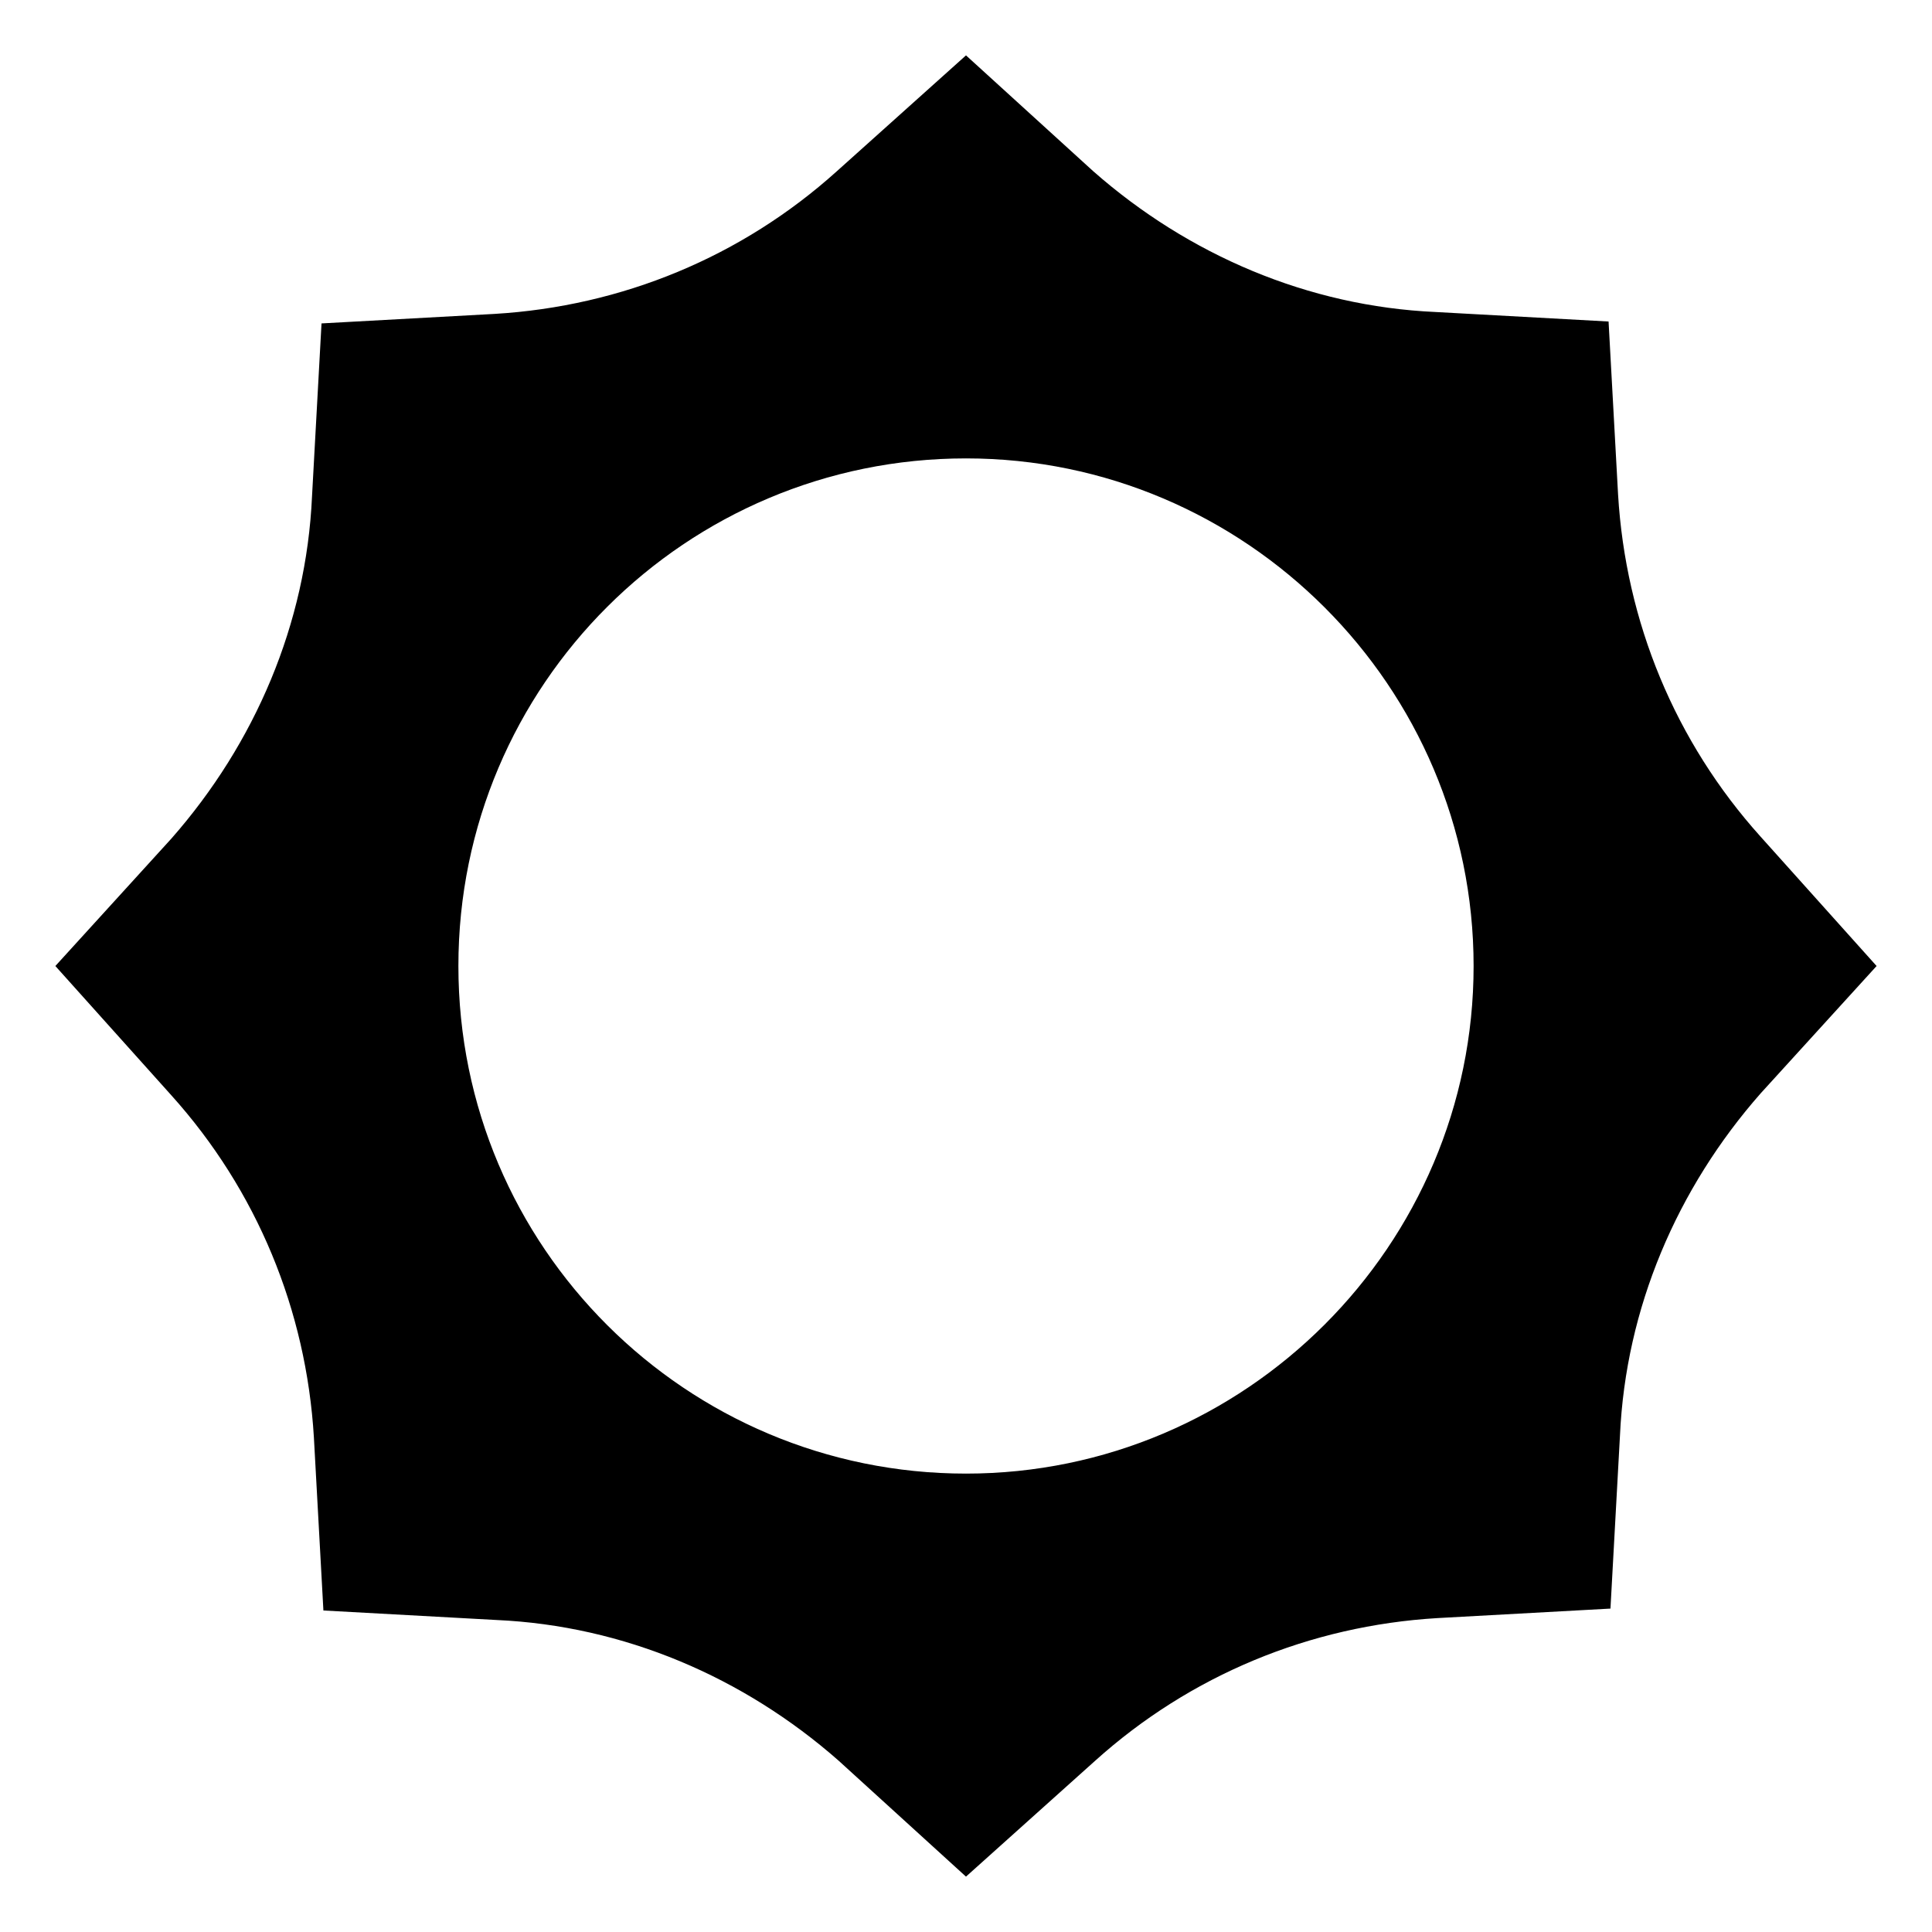
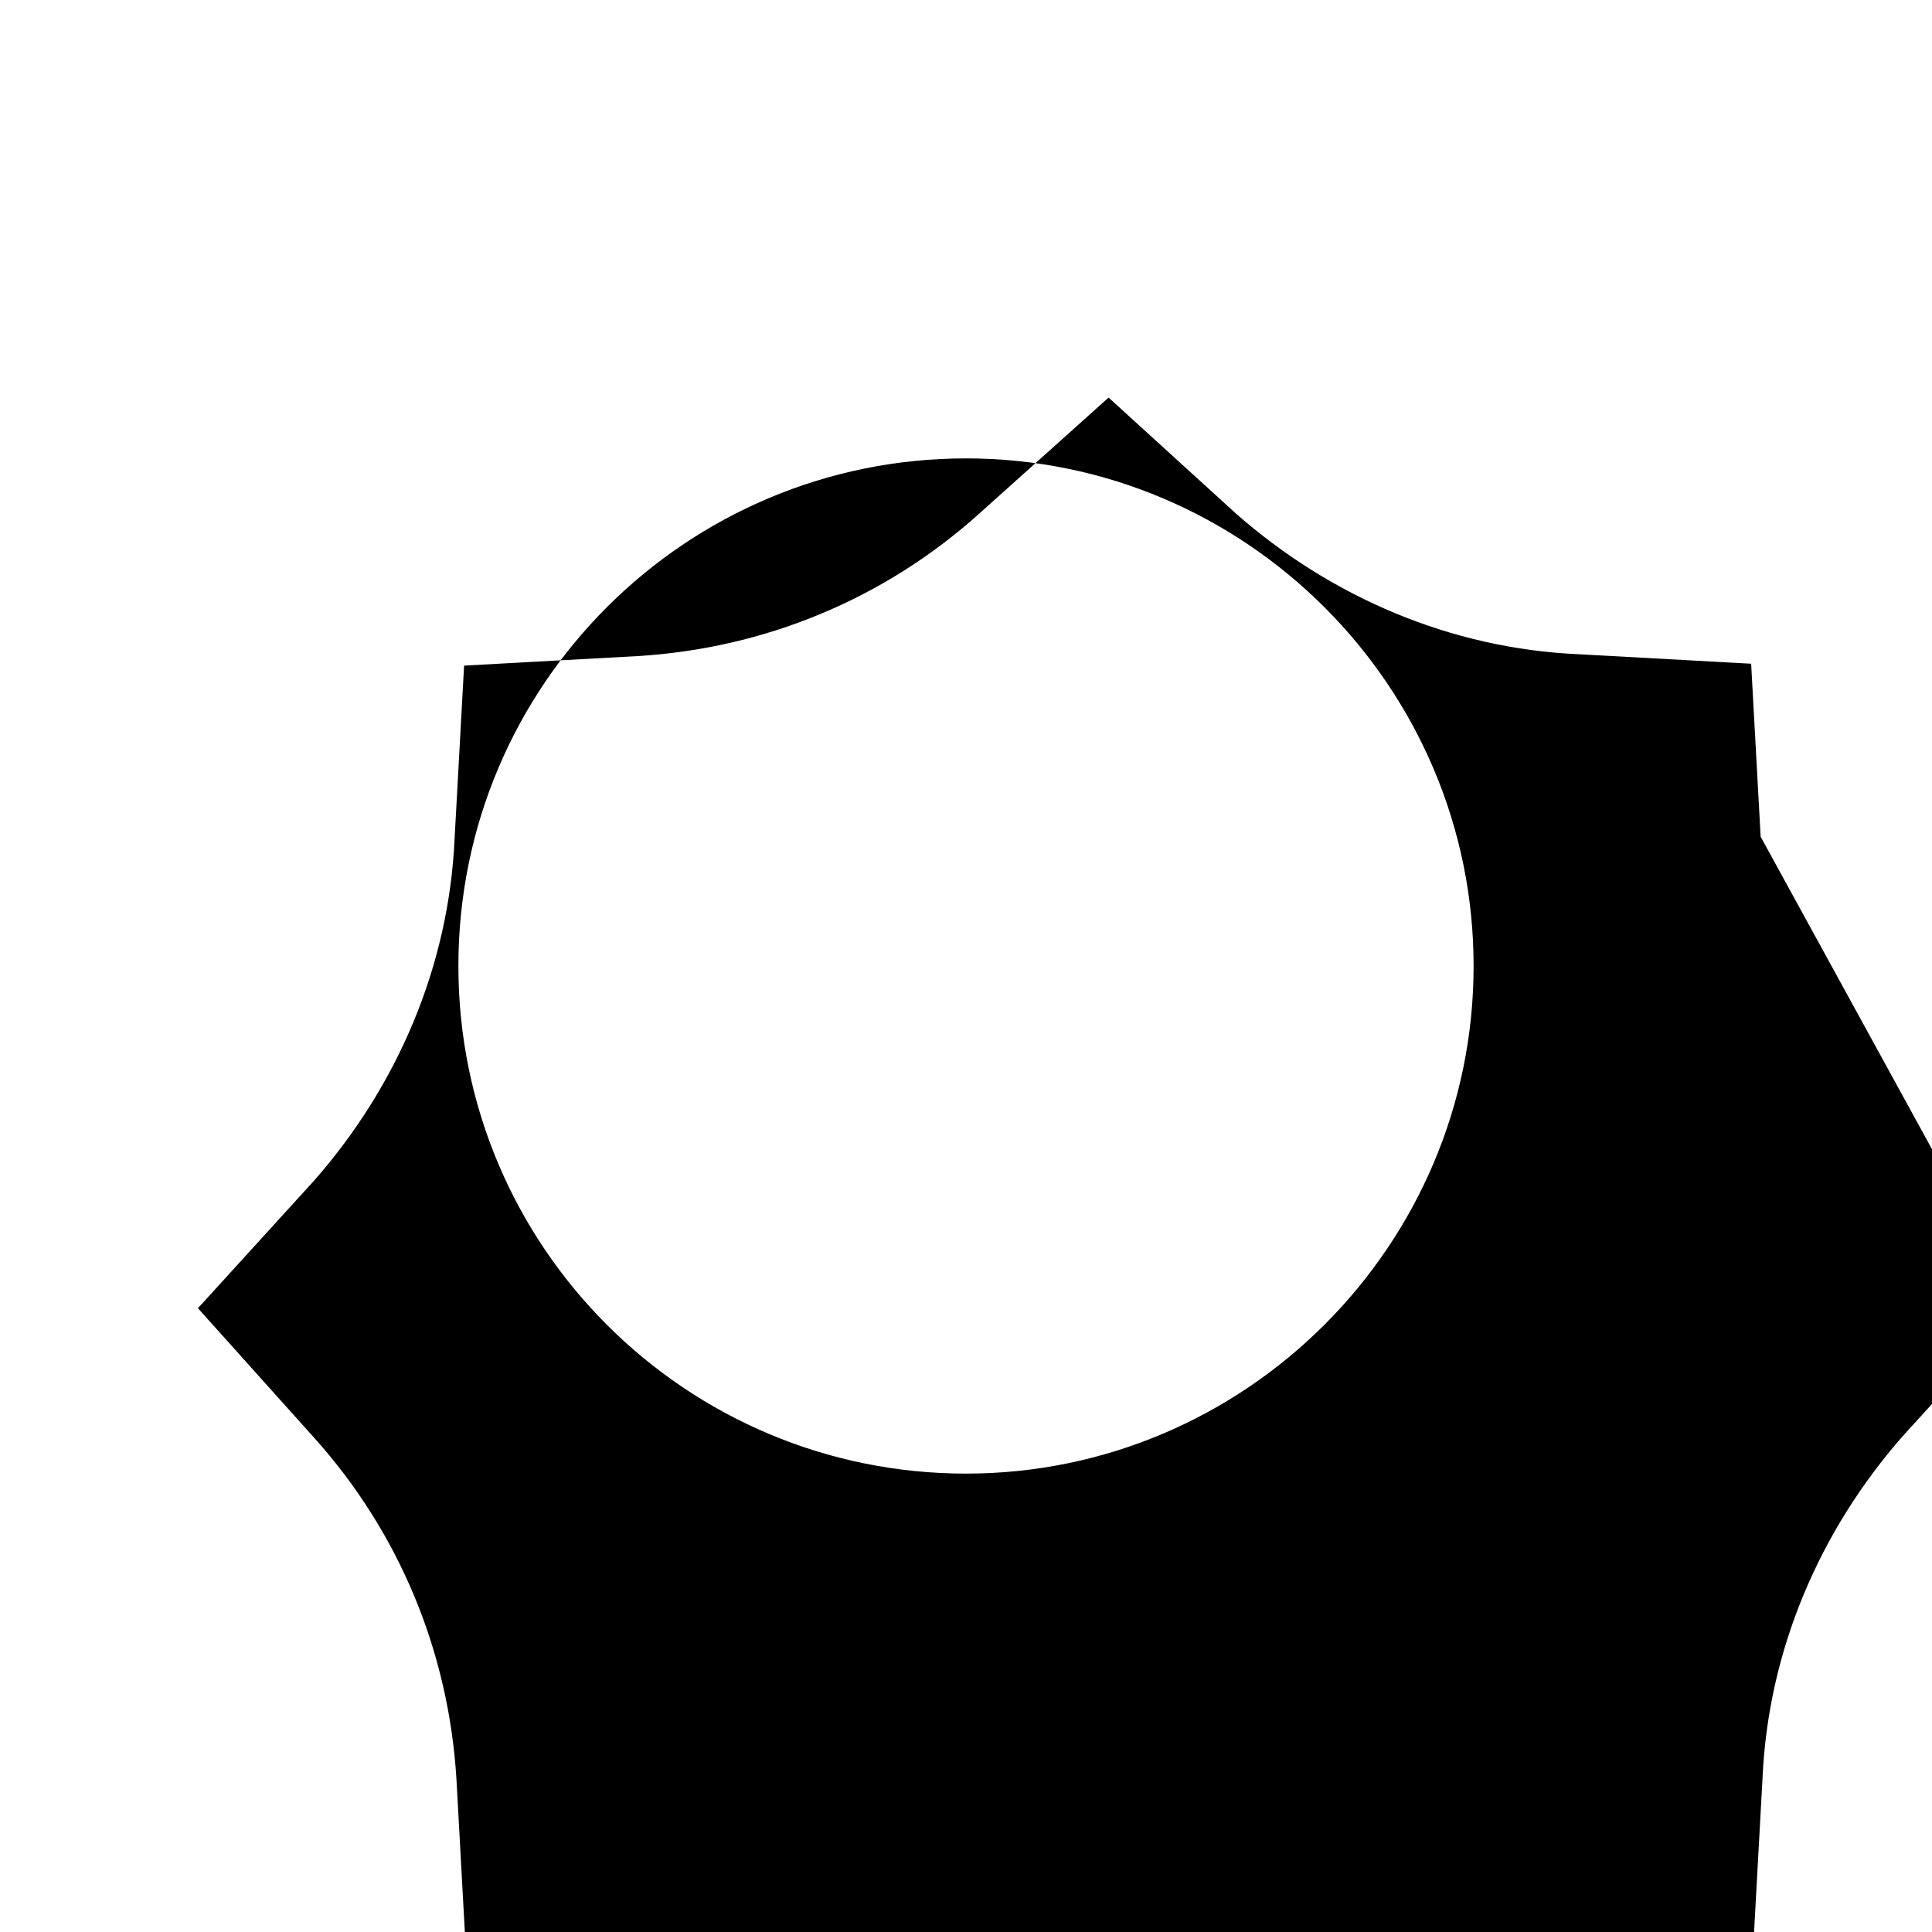
<svg xmlns="http://www.w3.org/2000/svg" fill="#000000" width="800px" height="800px" version="1.1" viewBox="144 144 512 512">
-   <path d="m610.59 365.74c-22.672-25.191-35.77-56.93-37.785-90.688l-2.519-45.848-45.848-2.519c-33.754-1.512-65.496-15.113-90.688-37.281l-33.75-30.73-34.258 30.73c-25.191 22.672-56.93 35.77-90.688 37.785l-45.848 2.519-2.519 45.848c-1.512 33.754-15.113 65.496-37.281 90.688l-30.734 33.758 30.73 34.258c22.672 25.191 35.77 56.93 37.785 90.688l2.519 45.848 45.848 2.519c33.754 1.512 65.496 15.113 90.688 37.281l33.754 30.73 34.258-30.73c25.191-22.672 56.93-35.77 90.688-37.785l45.848-2.519 2.519-45.848c1.512-33.754 15.113-65.496 37.281-90.688l30.73-33.754zm-210.59 168.78c-74.059 0-134.52-59.953-134.52-134.52-0.004-74.566 60.453-134.52 134.52-134.52 74.059 0 134.52 60.457 134.52 134.52 0 74.059-60.457 134.52-134.52 134.52z" />
+   <path d="m610.59 365.74l-2.519-45.848-45.848-2.519c-33.754-1.512-65.496-15.113-90.688-37.281l-33.75-30.73-34.258 30.73c-25.191 22.672-56.93 35.77-90.688 37.785l-45.848 2.519-2.519 45.848c-1.512 33.754-15.113 65.496-37.281 90.688l-30.734 33.758 30.73 34.258c22.672 25.191 35.77 56.93 37.785 90.688l2.519 45.848 45.848 2.519c33.754 1.512 65.496 15.113 90.688 37.281l33.754 30.73 34.258-30.73c25.191-22.672 56.93-35.77 90.688-37.785l45.848-2.519 2.519-45.848c1.512-33.754 15.113-65.496 37.281-90.688l30.73-33.754zm-210.59 168.78c-74.059 0-134.52-59.953-134.52-134.52-0.004-74.566 60.453-134.52 134.52-134.52 74.059 0 134.52 60.457 134.52 134.52 0 74.059-60.457 134.52-134.52 134.52z" />
</svg>